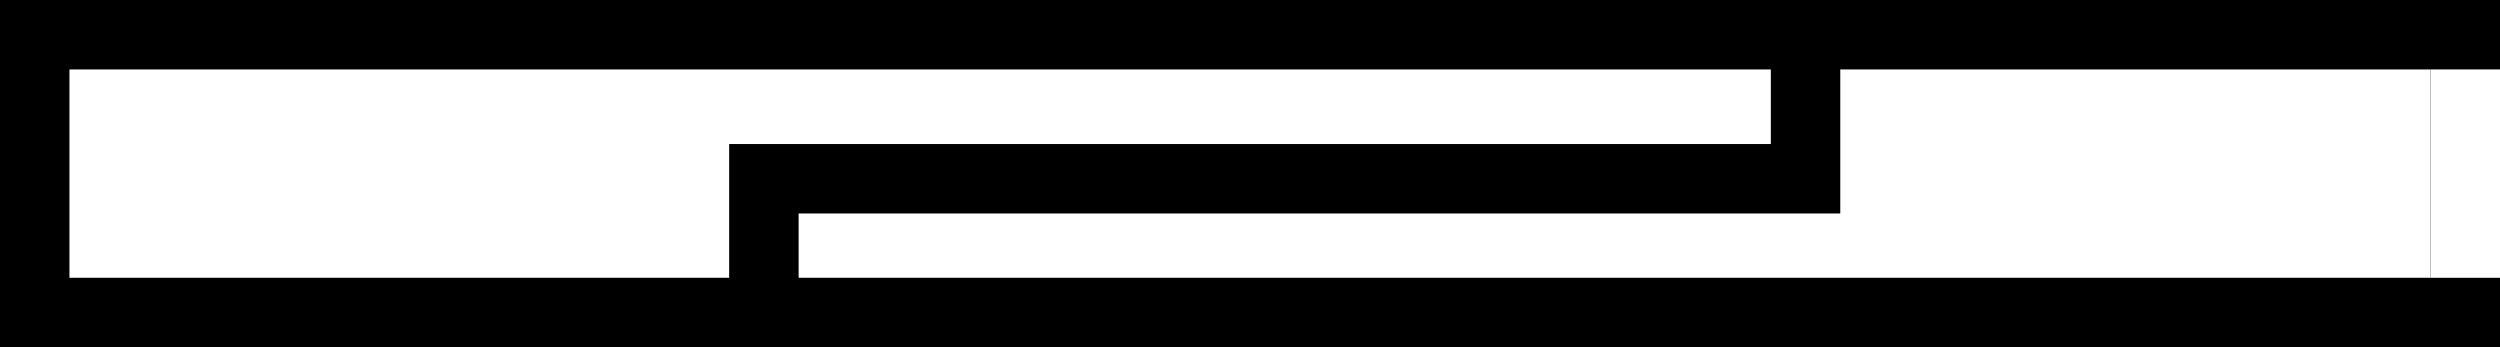
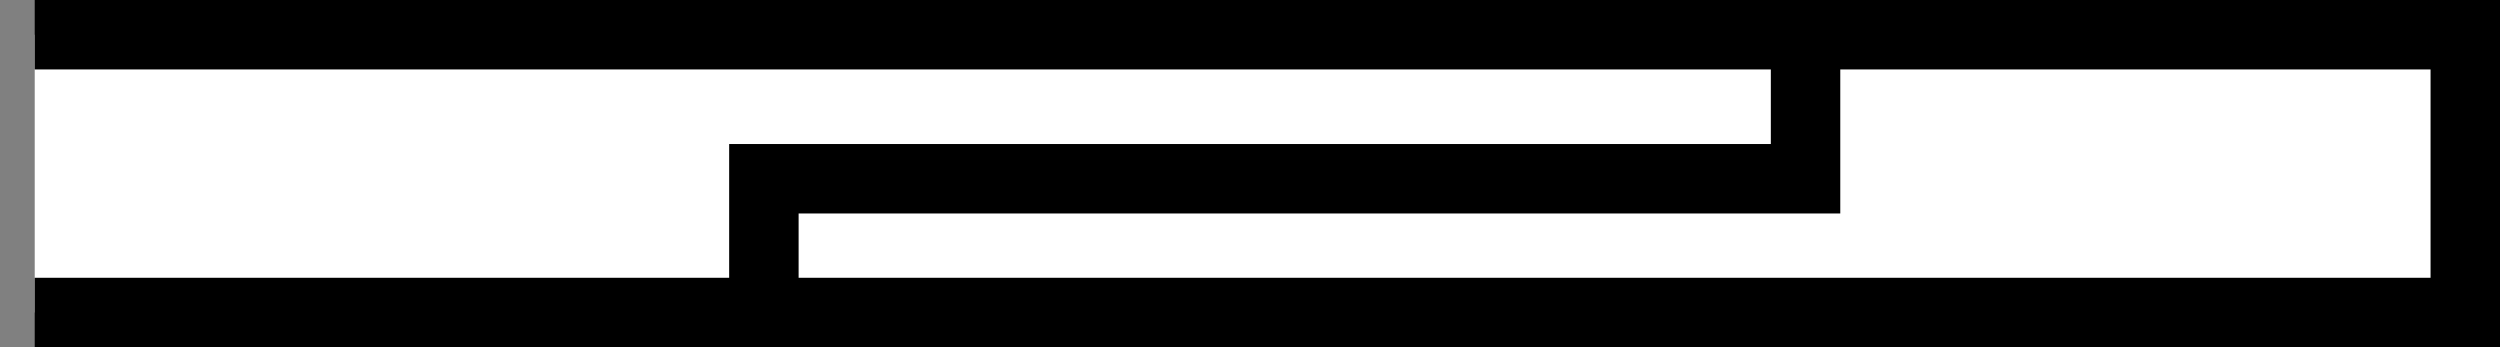
<svg xmlns="http://www.w3.org/2000/svg" height="5" viewBox="0 0 36 5" width="36">
  <rect x="0" y="0" width="36" height="5" fill="#808080" stroke="none" />
  <g fill="none" fill-rule="evenodd">
-     <path d="m.5.5h35v4h-35z" fill="#fff" stroke="#000" />
+     <path d="m.5.5h35v4h-35" fill="#fff" stroke="#000" />
    <path d="m26 0v2.574h-15v1.994" stroke="#000" />
-     <path d="m35.5 1.5h1v2h-1z" fill="#fff" stroke="#fff" />
  </g>
</svg>